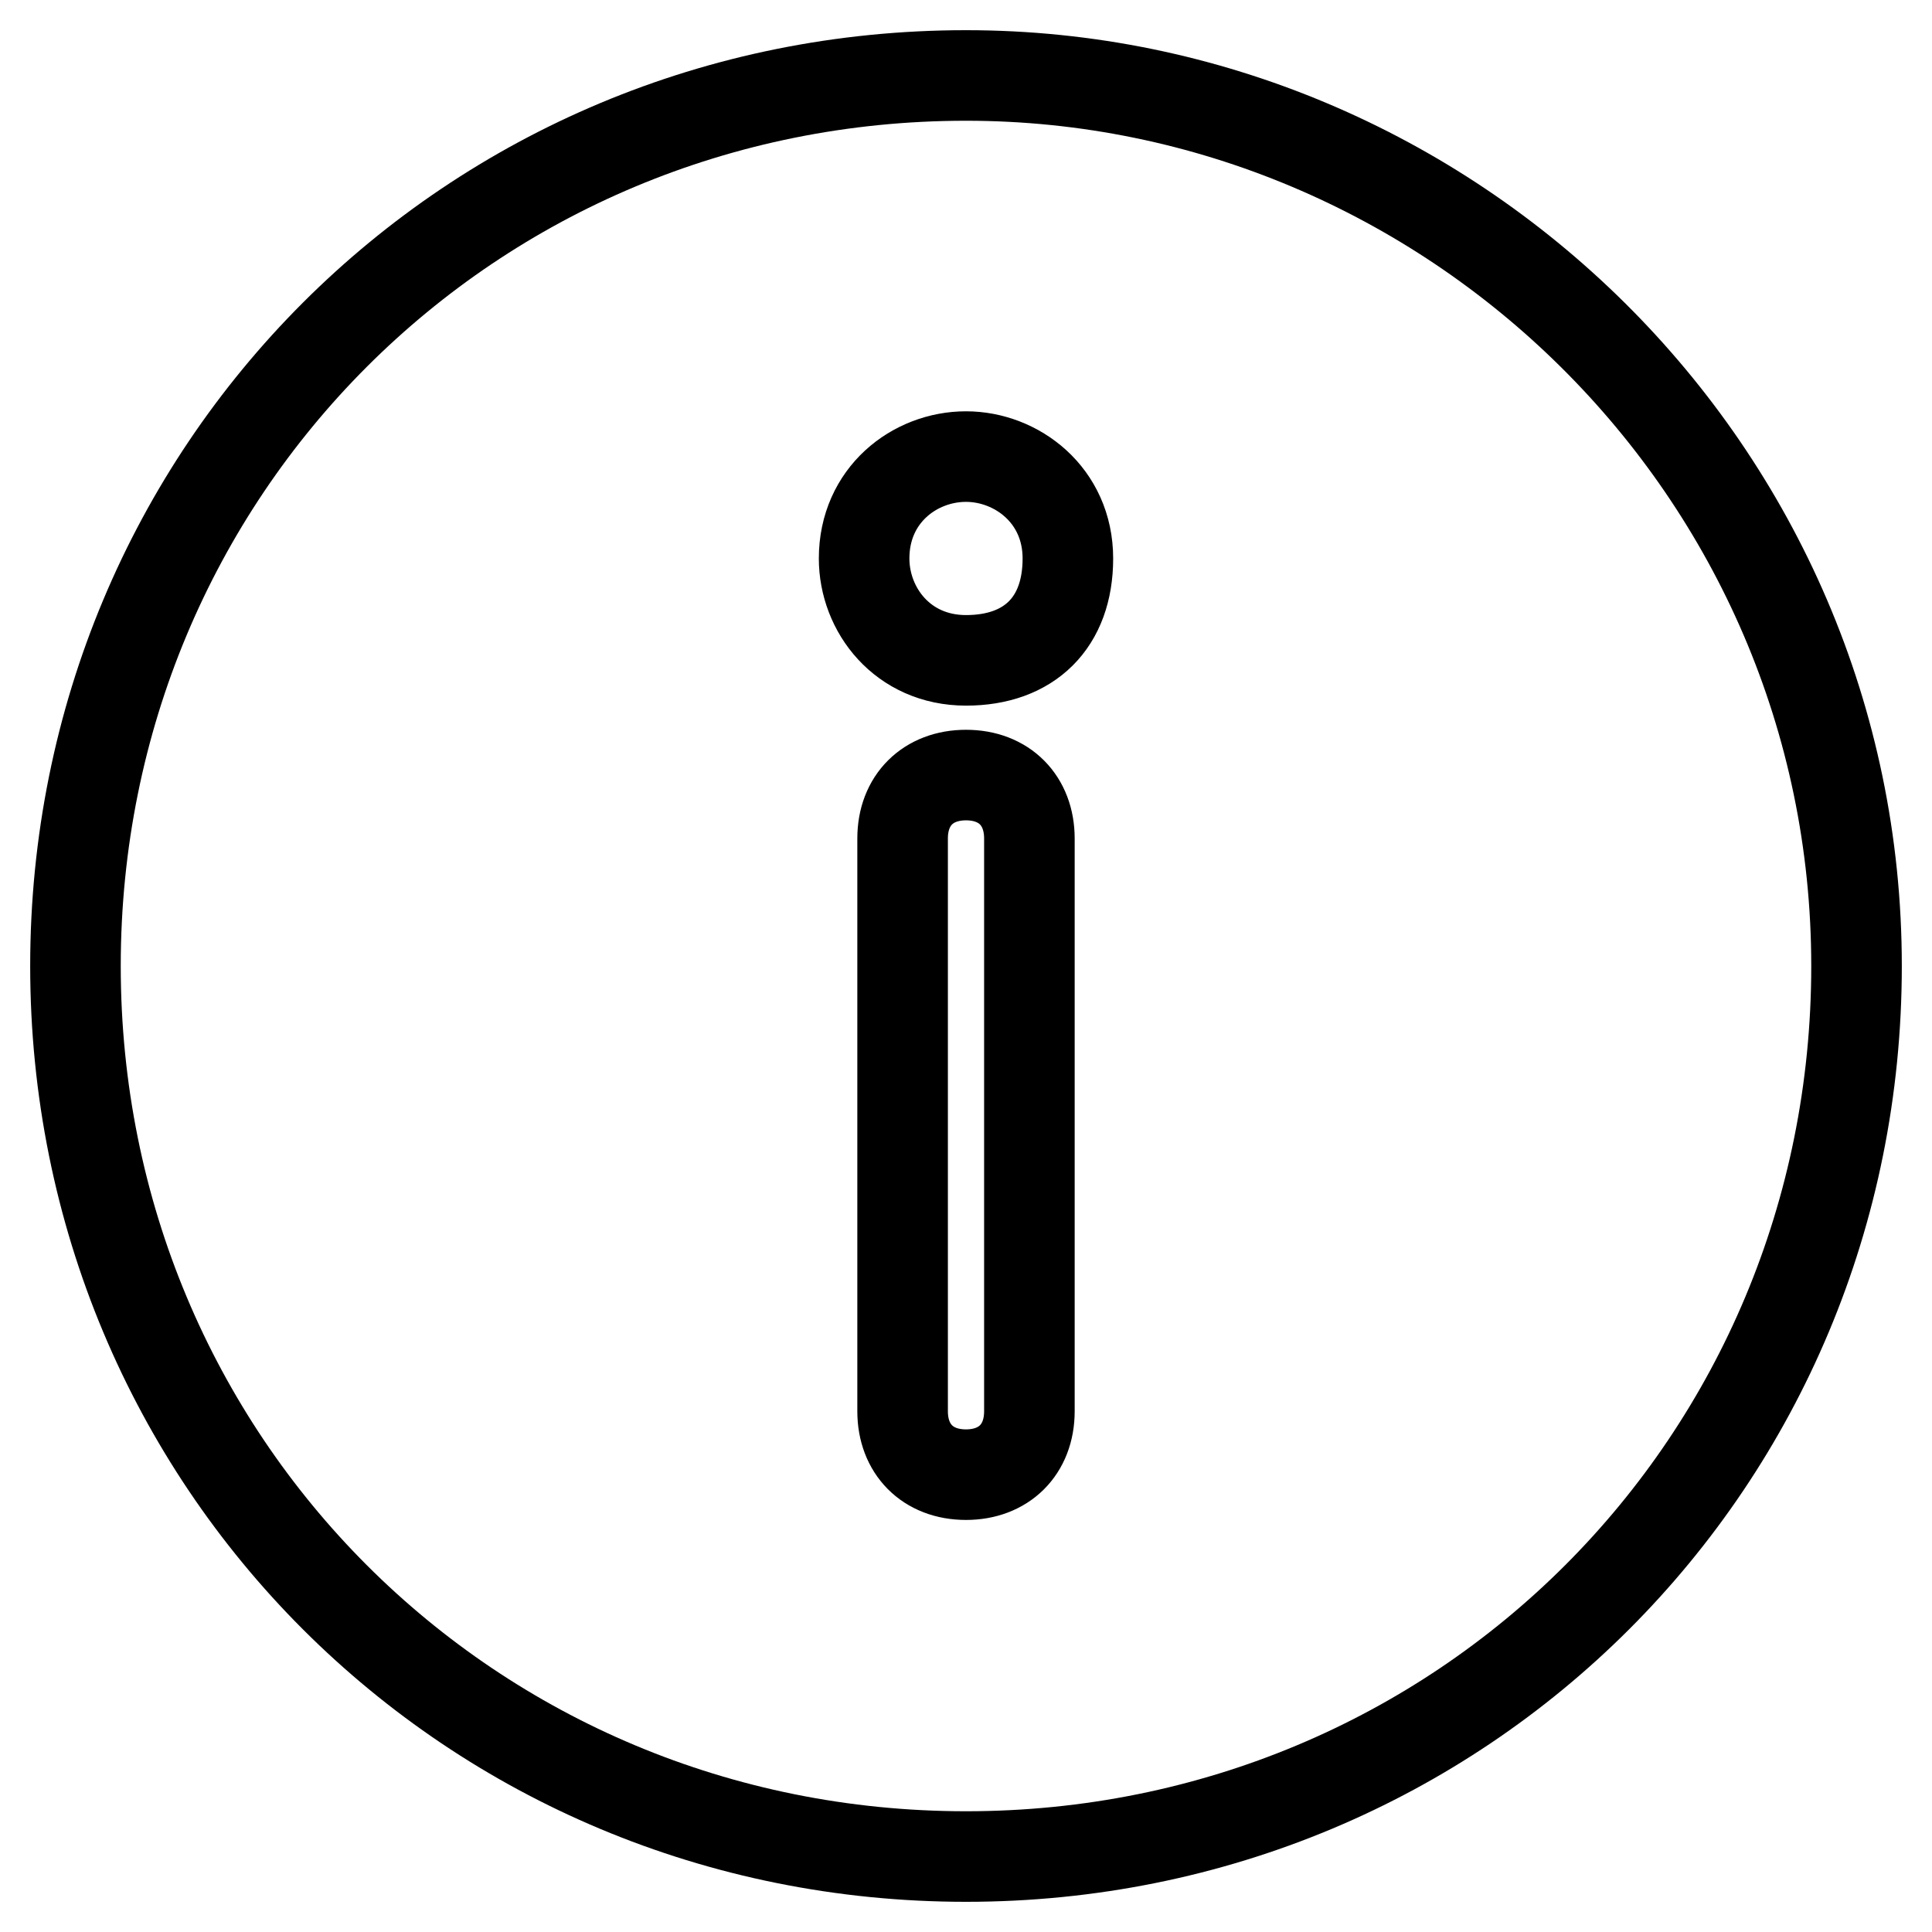
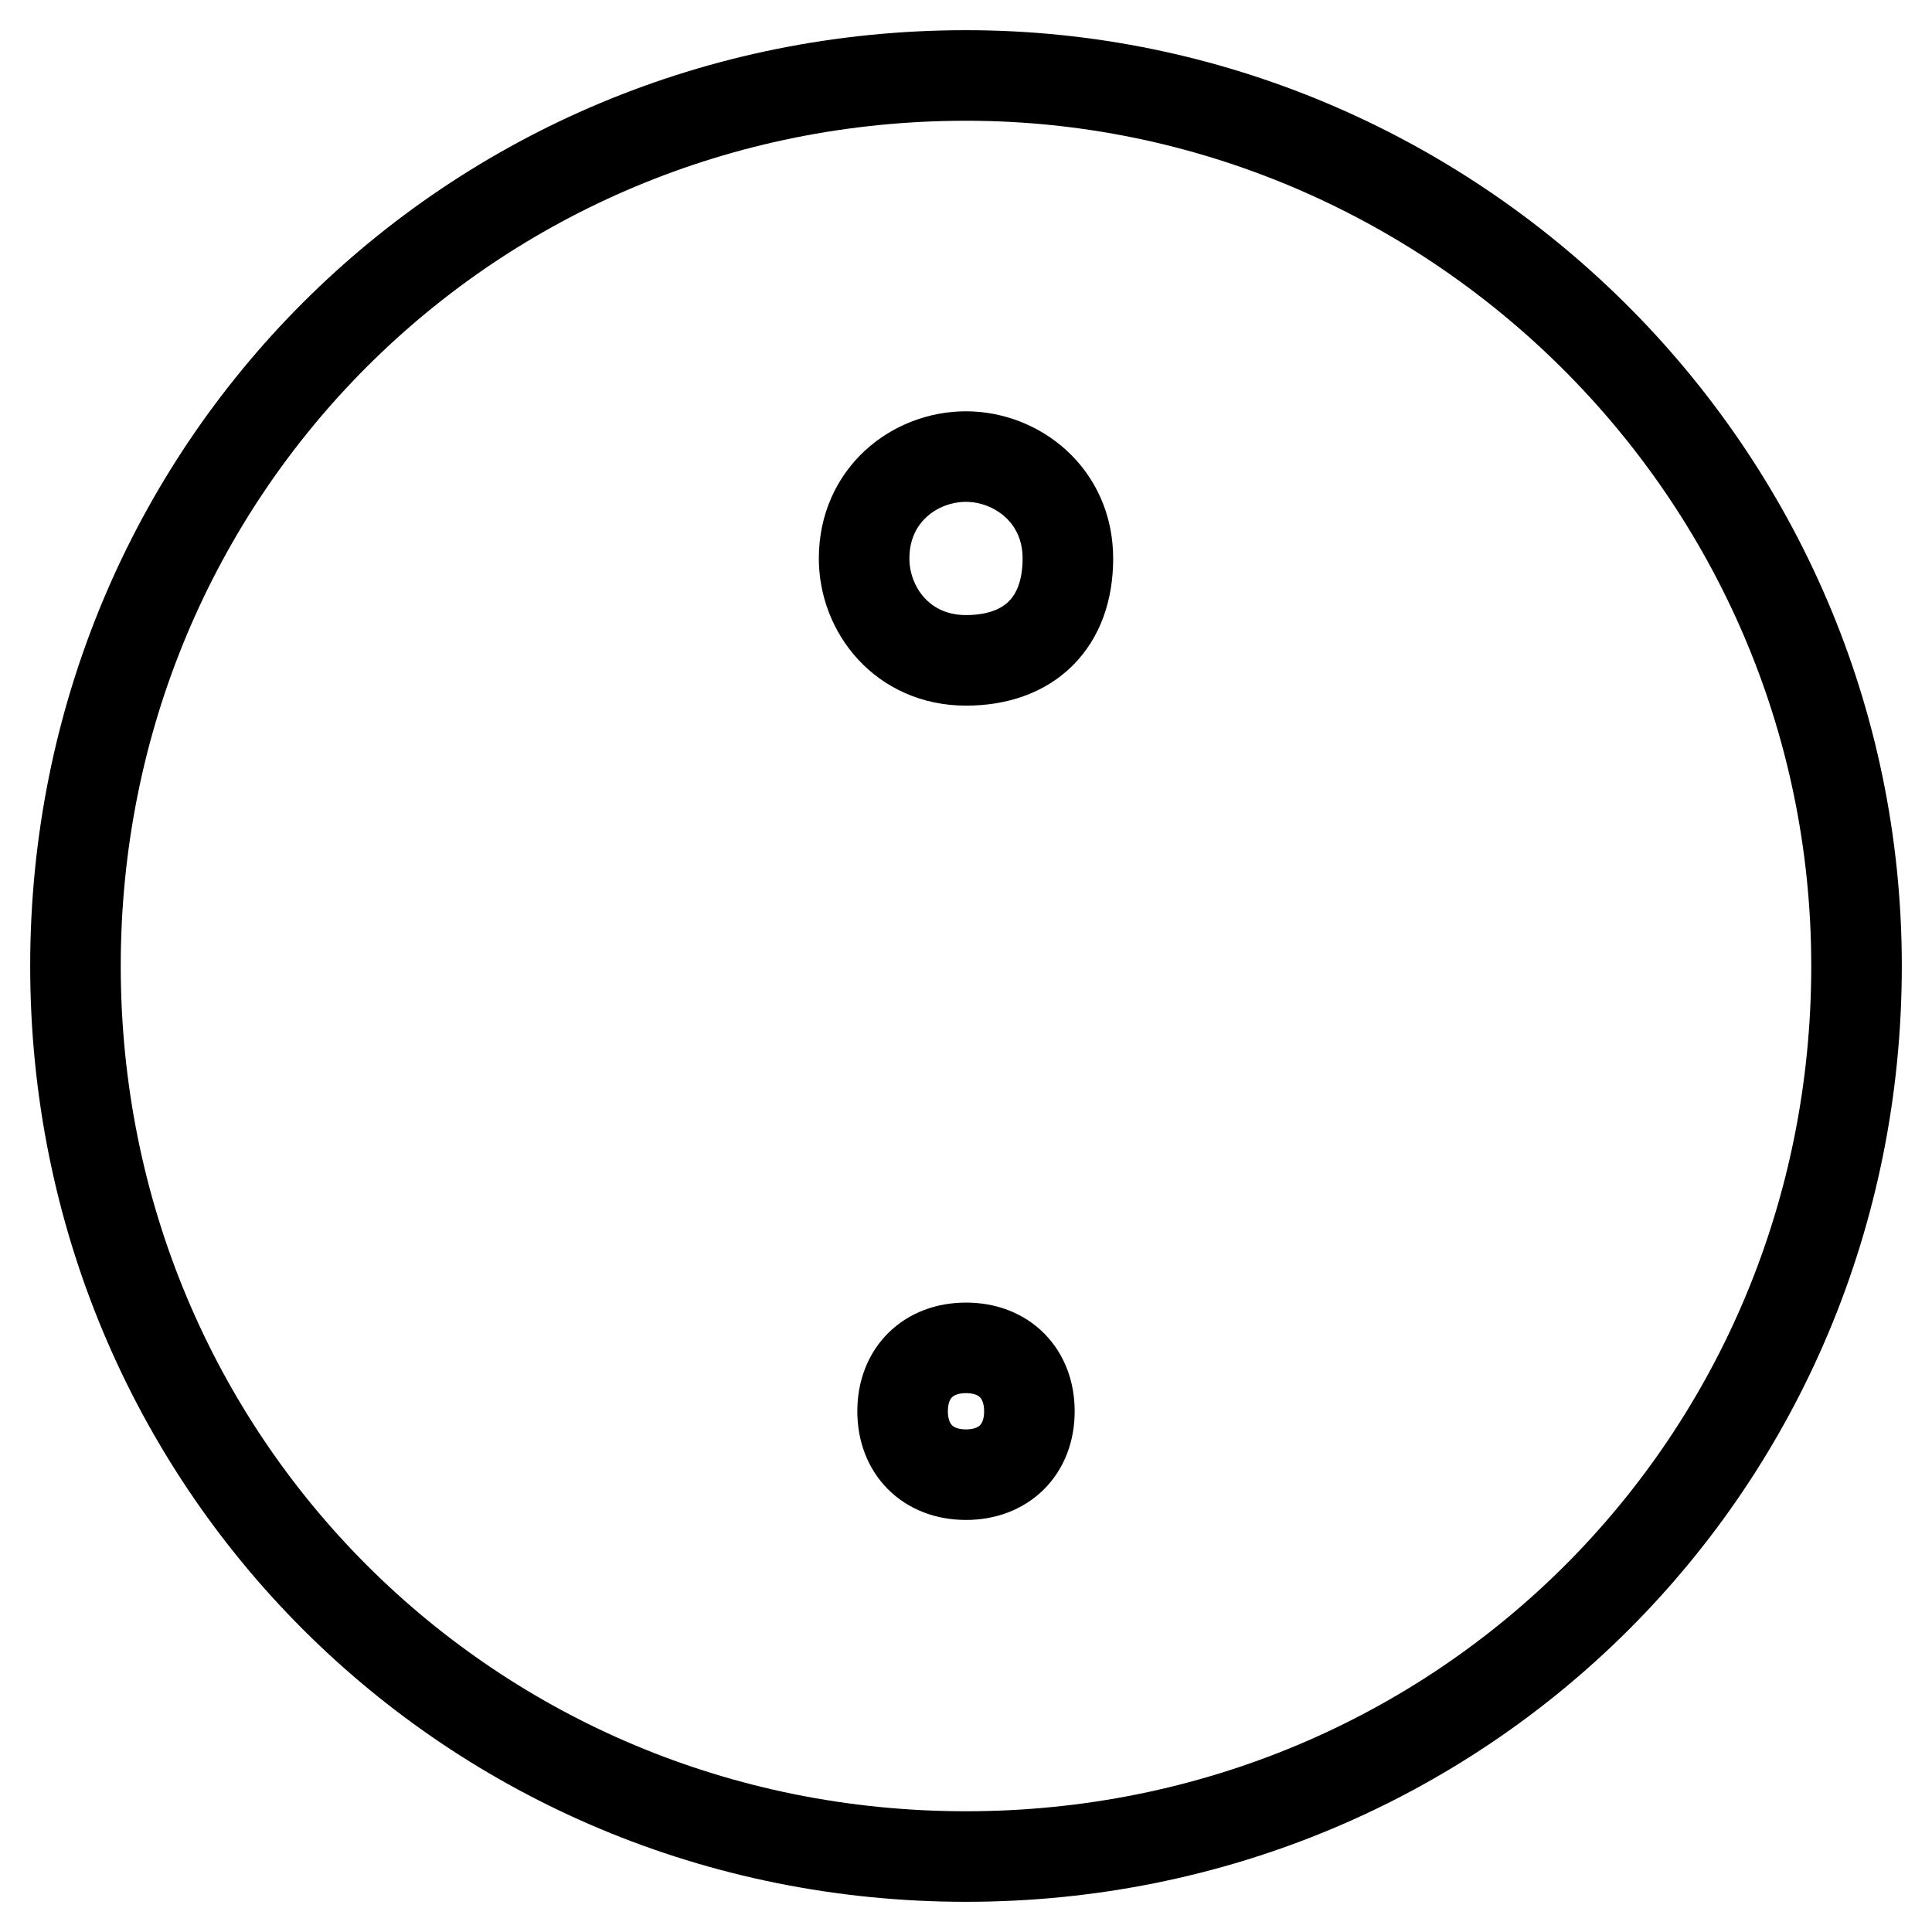
<svg xmlns="http://www.w3.org/2000/svg" version="1.1" x="0px" y="0px" viewBox="0 0 256 256" enable-background="new 0 0 256 256" xml:space="preserve">
  <g>
-     <path stroke-width="12" fill-opacity="0" stroke="#000000" d="M128,10C62.3,10,10,62.3,10,128c0,65.7,52.3,118,118,118c65.7,0,118-52.3,118-118C246,62.3,192.1,10,128,10 z M136.4,187c0,5.1-3.4,8.4-8.4,8.4c-5.1,0-8.4-3.4-8.4-8.4v-75.9c0-5.1,3.4-8.4,8.4-8.4c5.1,0,8.4,3.4,8.4,8.4V187z M128,87.5 c-8.4,0-13.5-6.7-13.5-13.5c0-8.4,6.7-13.5,13.5-13.5c6.7,0,13.5,5.1,13.5,13.5C141.5,82.5,136.4,87.5,128,87.5z" />
+     <path stroke-width="12" fill-opacity="0" stroke="#000000" d="M128,10C62.3,10,10,62.3,10,128c0,65.7,52.3,118,118,118c65.7,0,118-52.3,118-118C246,62.3,192.1,10,128,10 z M136.4,187c0,5.1-3.4,8.4-8.4,8.4c-5.1,0-8.4-3.4-8.4-8.4c0-5.1,3.4-8.4,8.4-8.4c5.1,0,8.4,3.4,8.4,8.4V187z M128,87.5 c-8.4,0-13.5-6.7-13.5-13.5c0-8.4,6.7-13.5,13.5-13.5c6.7,0,13.5,5.1,13.5,13.5C141.5,82.5,136.4,87.5,128,87.5z" />
  </g>
</svg>